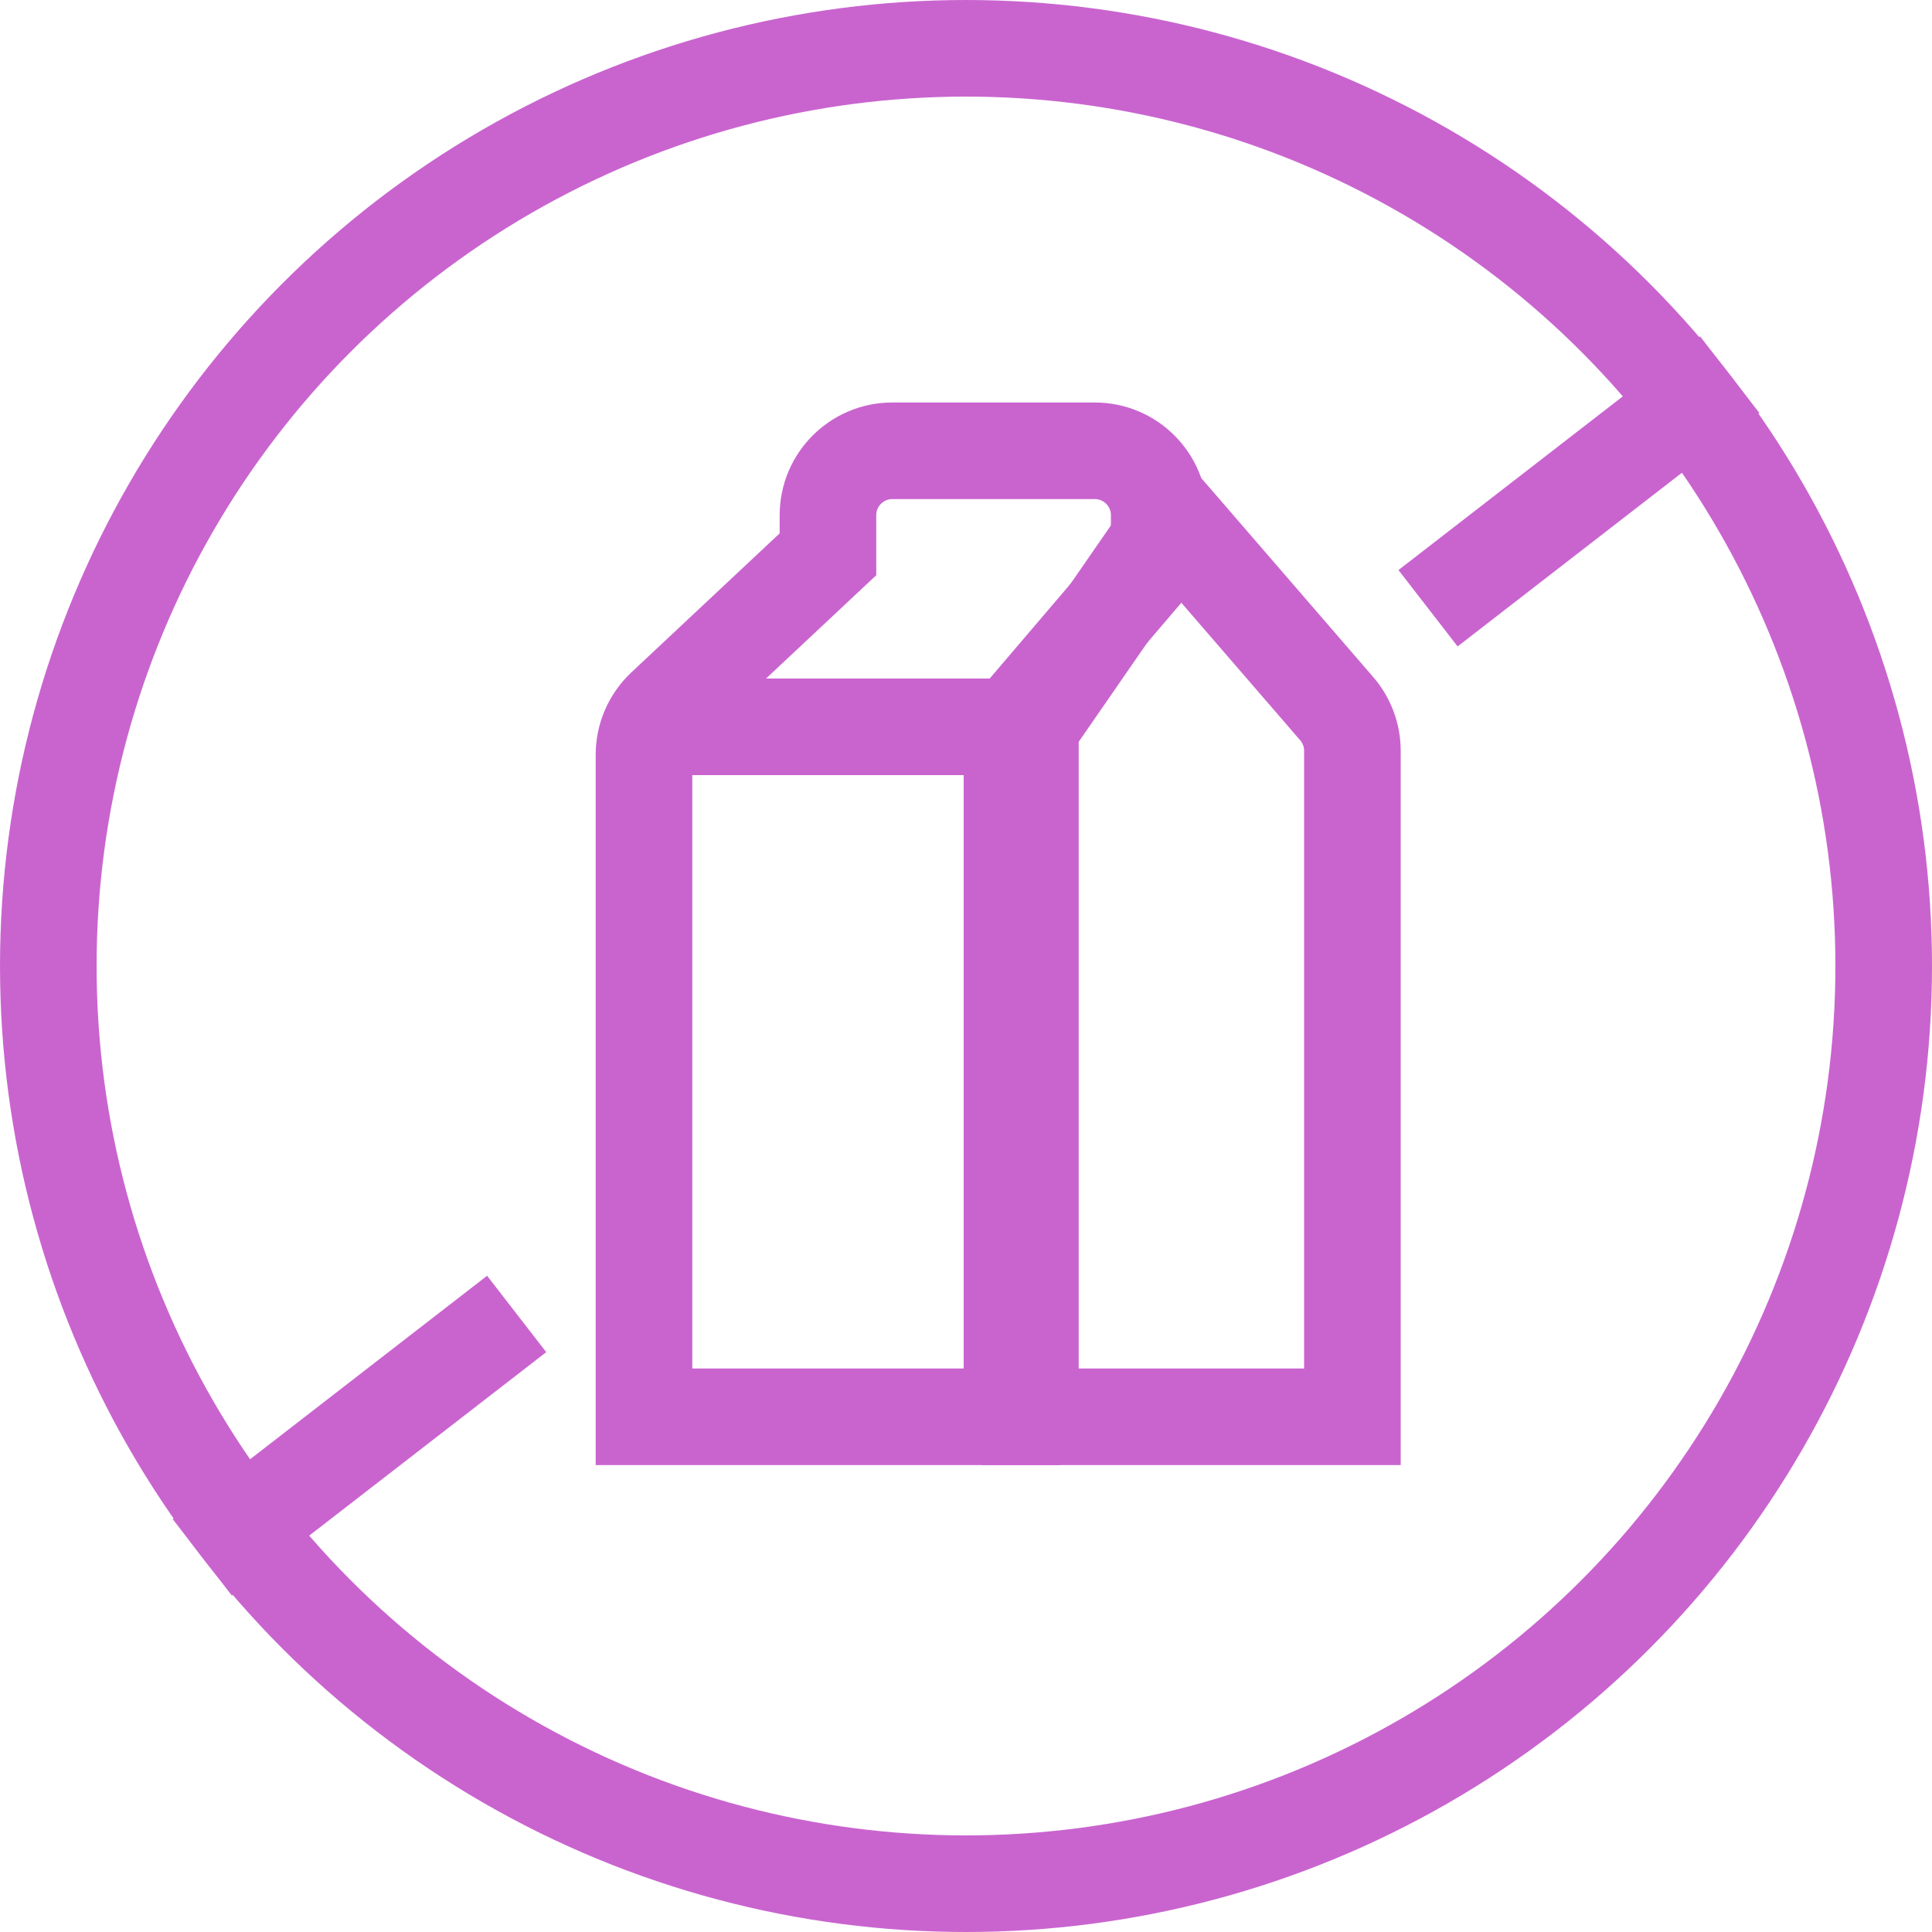
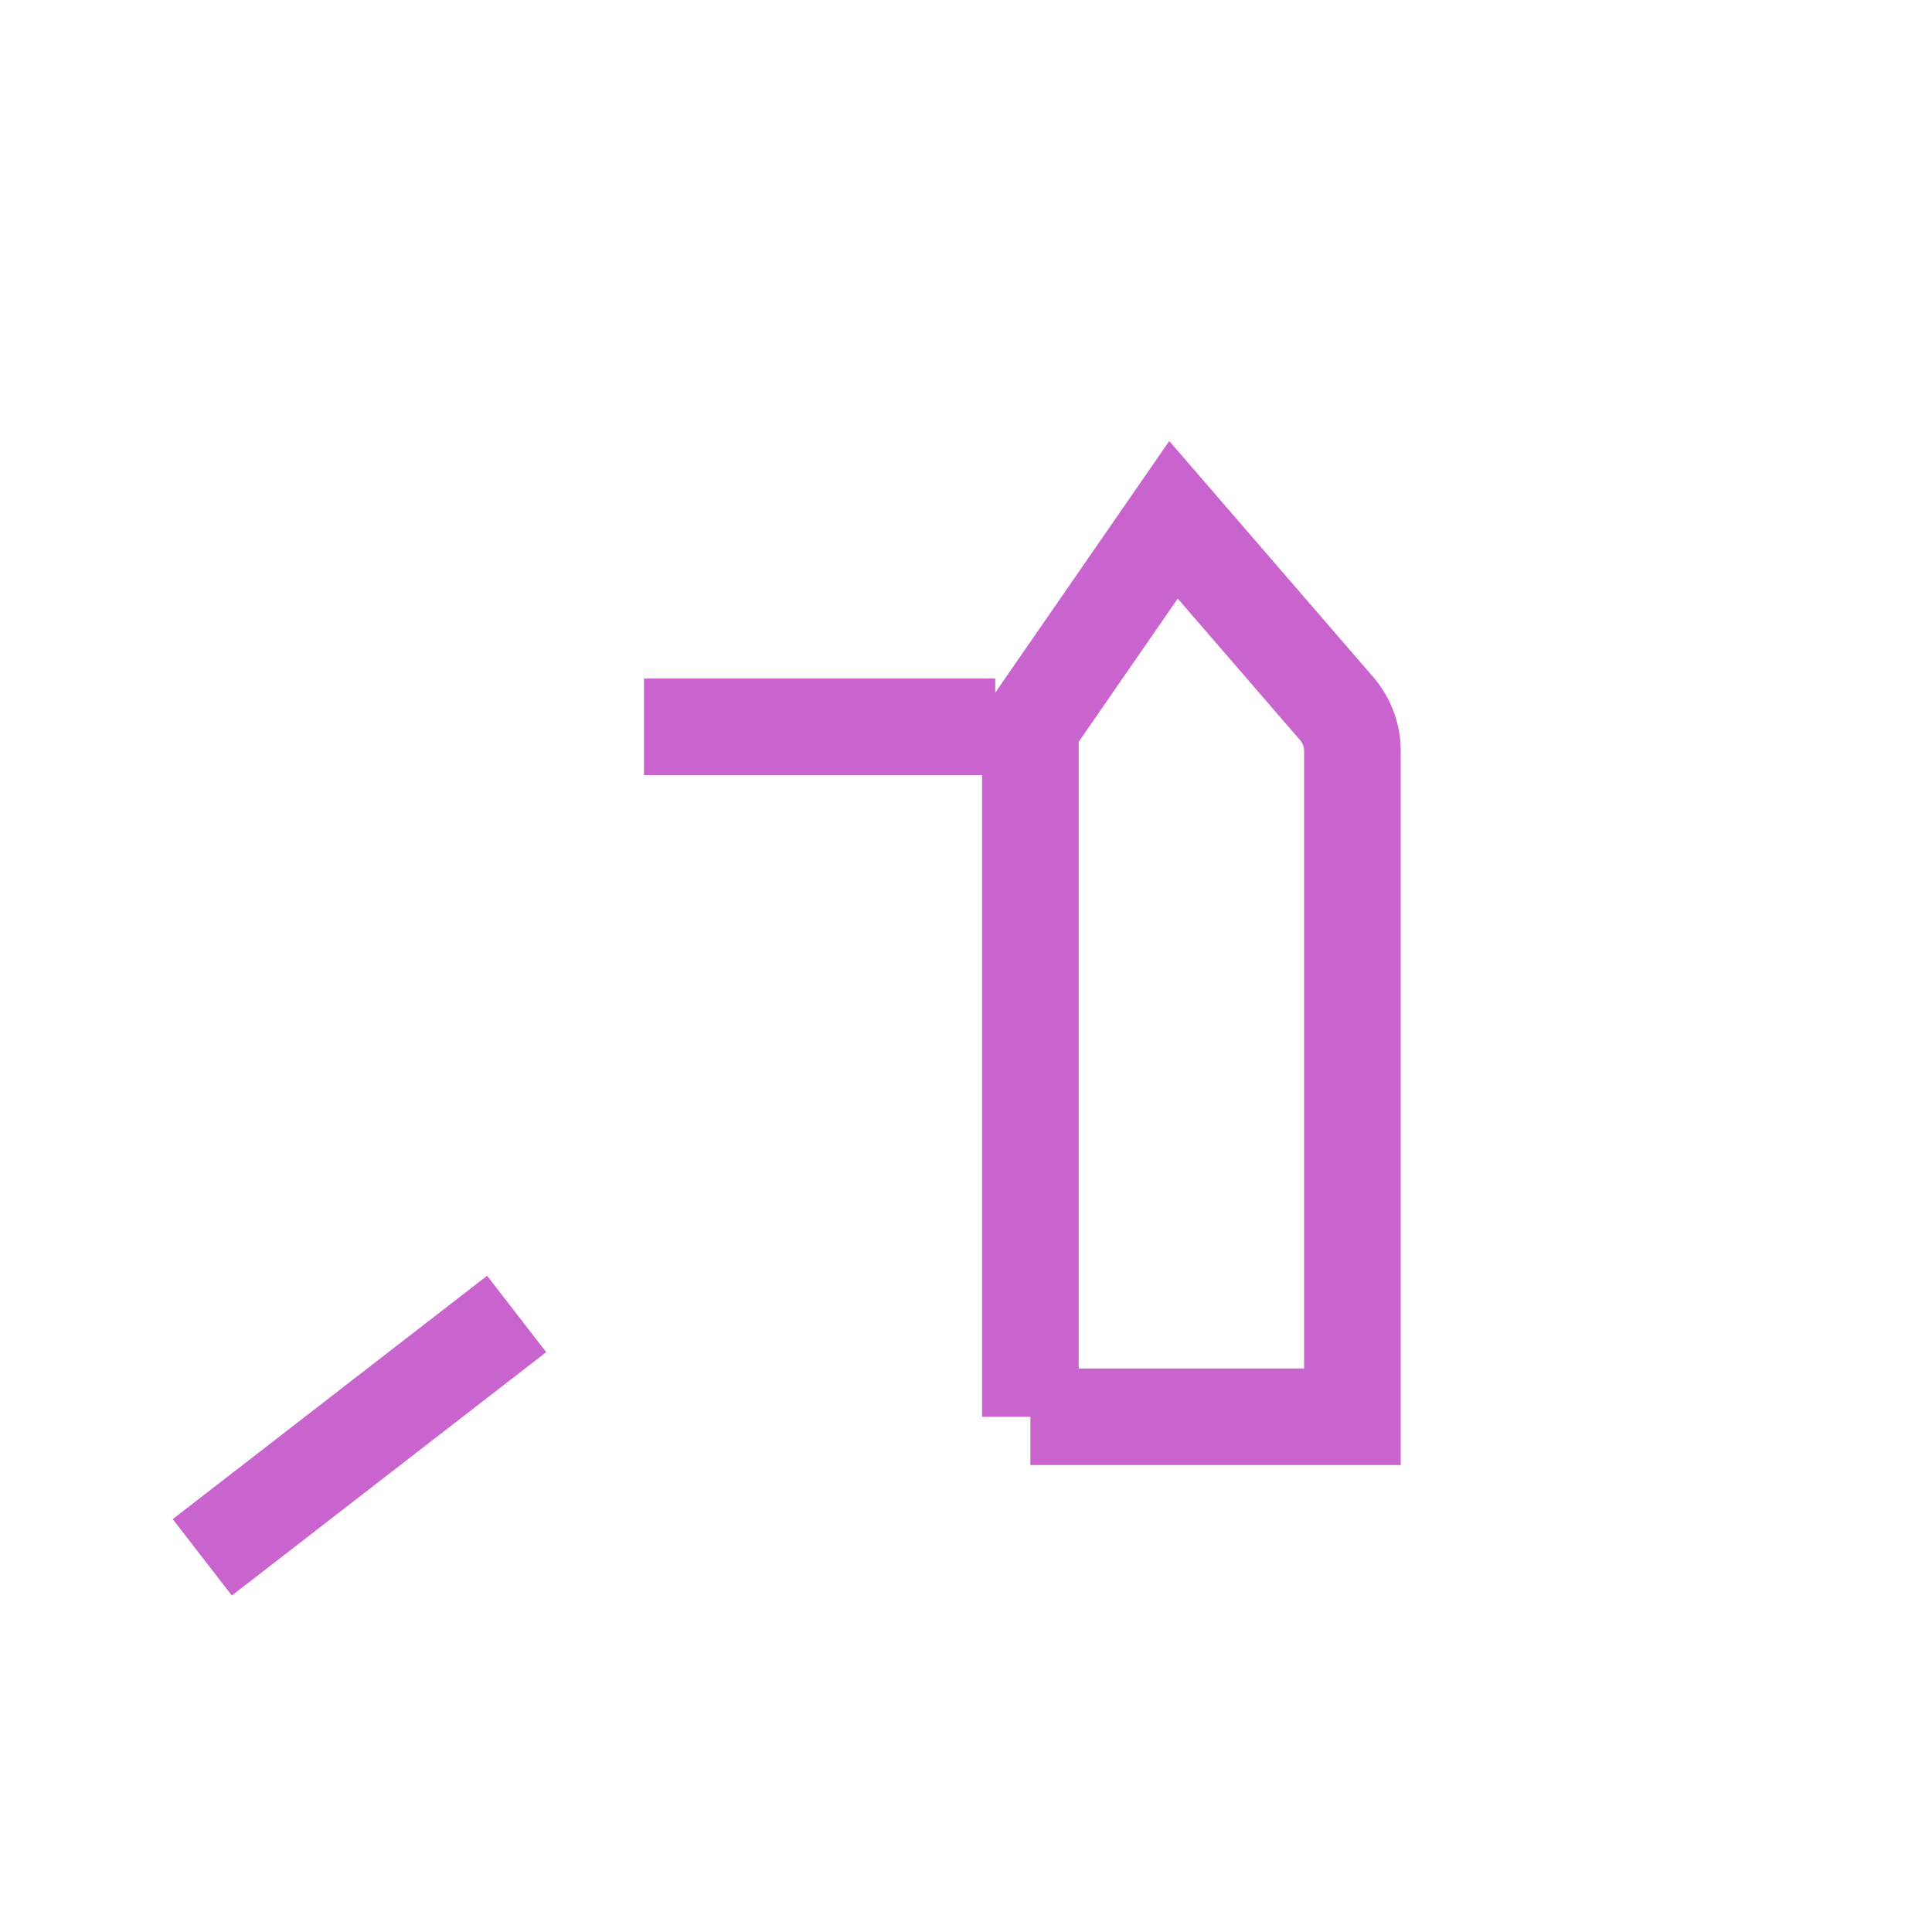
<svg xmlns="http://www.w3.org/2000/svg" width="40" height="40" viewBox="0 0 40 40" fill="none">
  <g clip-path="url(#clip0_2537_5195)">
    <path d="M10.697 27.204L4.188 32.243" stroke="#C964CF" stroke-width="2" />
-     <path d="M35.812 7.757L29.566 12.593" stroke="#C964CF" stroke-width="2" />
-     <circle cx="20" cy="20" r="19" stroke="#C964CF" stroke-width="2" />
-     <path d="M13.333 15.625C13.333 15.257 13.486 14.905 13.754 14.652L17.142 11.476V10.667C17.142 9.93 17.739 9.333 18.476 9.333H22.666C23.403 9.333 24 9.93 24 10.667V11.476L21.271 14.674C21.065 14.915 20.952 15.222 20.952 15.539V29.333H13.333V15.625Z" stroke="#C964CF" stroke-width="2" />
-     <path d="M21.333 29.333H28V15.544C28 15.224 27.884 14.914 27.675 14.672L24.296 10.762L21.333 15.047V29.333Z" stroke="#C964CF" stroke-width="2" />
+     <path d="M21.333 29.333H28V15.544C28 15.224 27.884 14.914 27.675 14.672L24.296 10.762L21.333 15.047V29.333" stroke="#C964CF" stroke-width="2" />
    <path d="M13.333 15.048L20.606 15.048" stroke="#C964CF" stroke-width="2" />
  </g>
  <defs>
    <clipPath id="clip0_2537_5195">
      <rect width="40" height="40" fill="white" />
    </clipPath>
  </defs>
</svg>